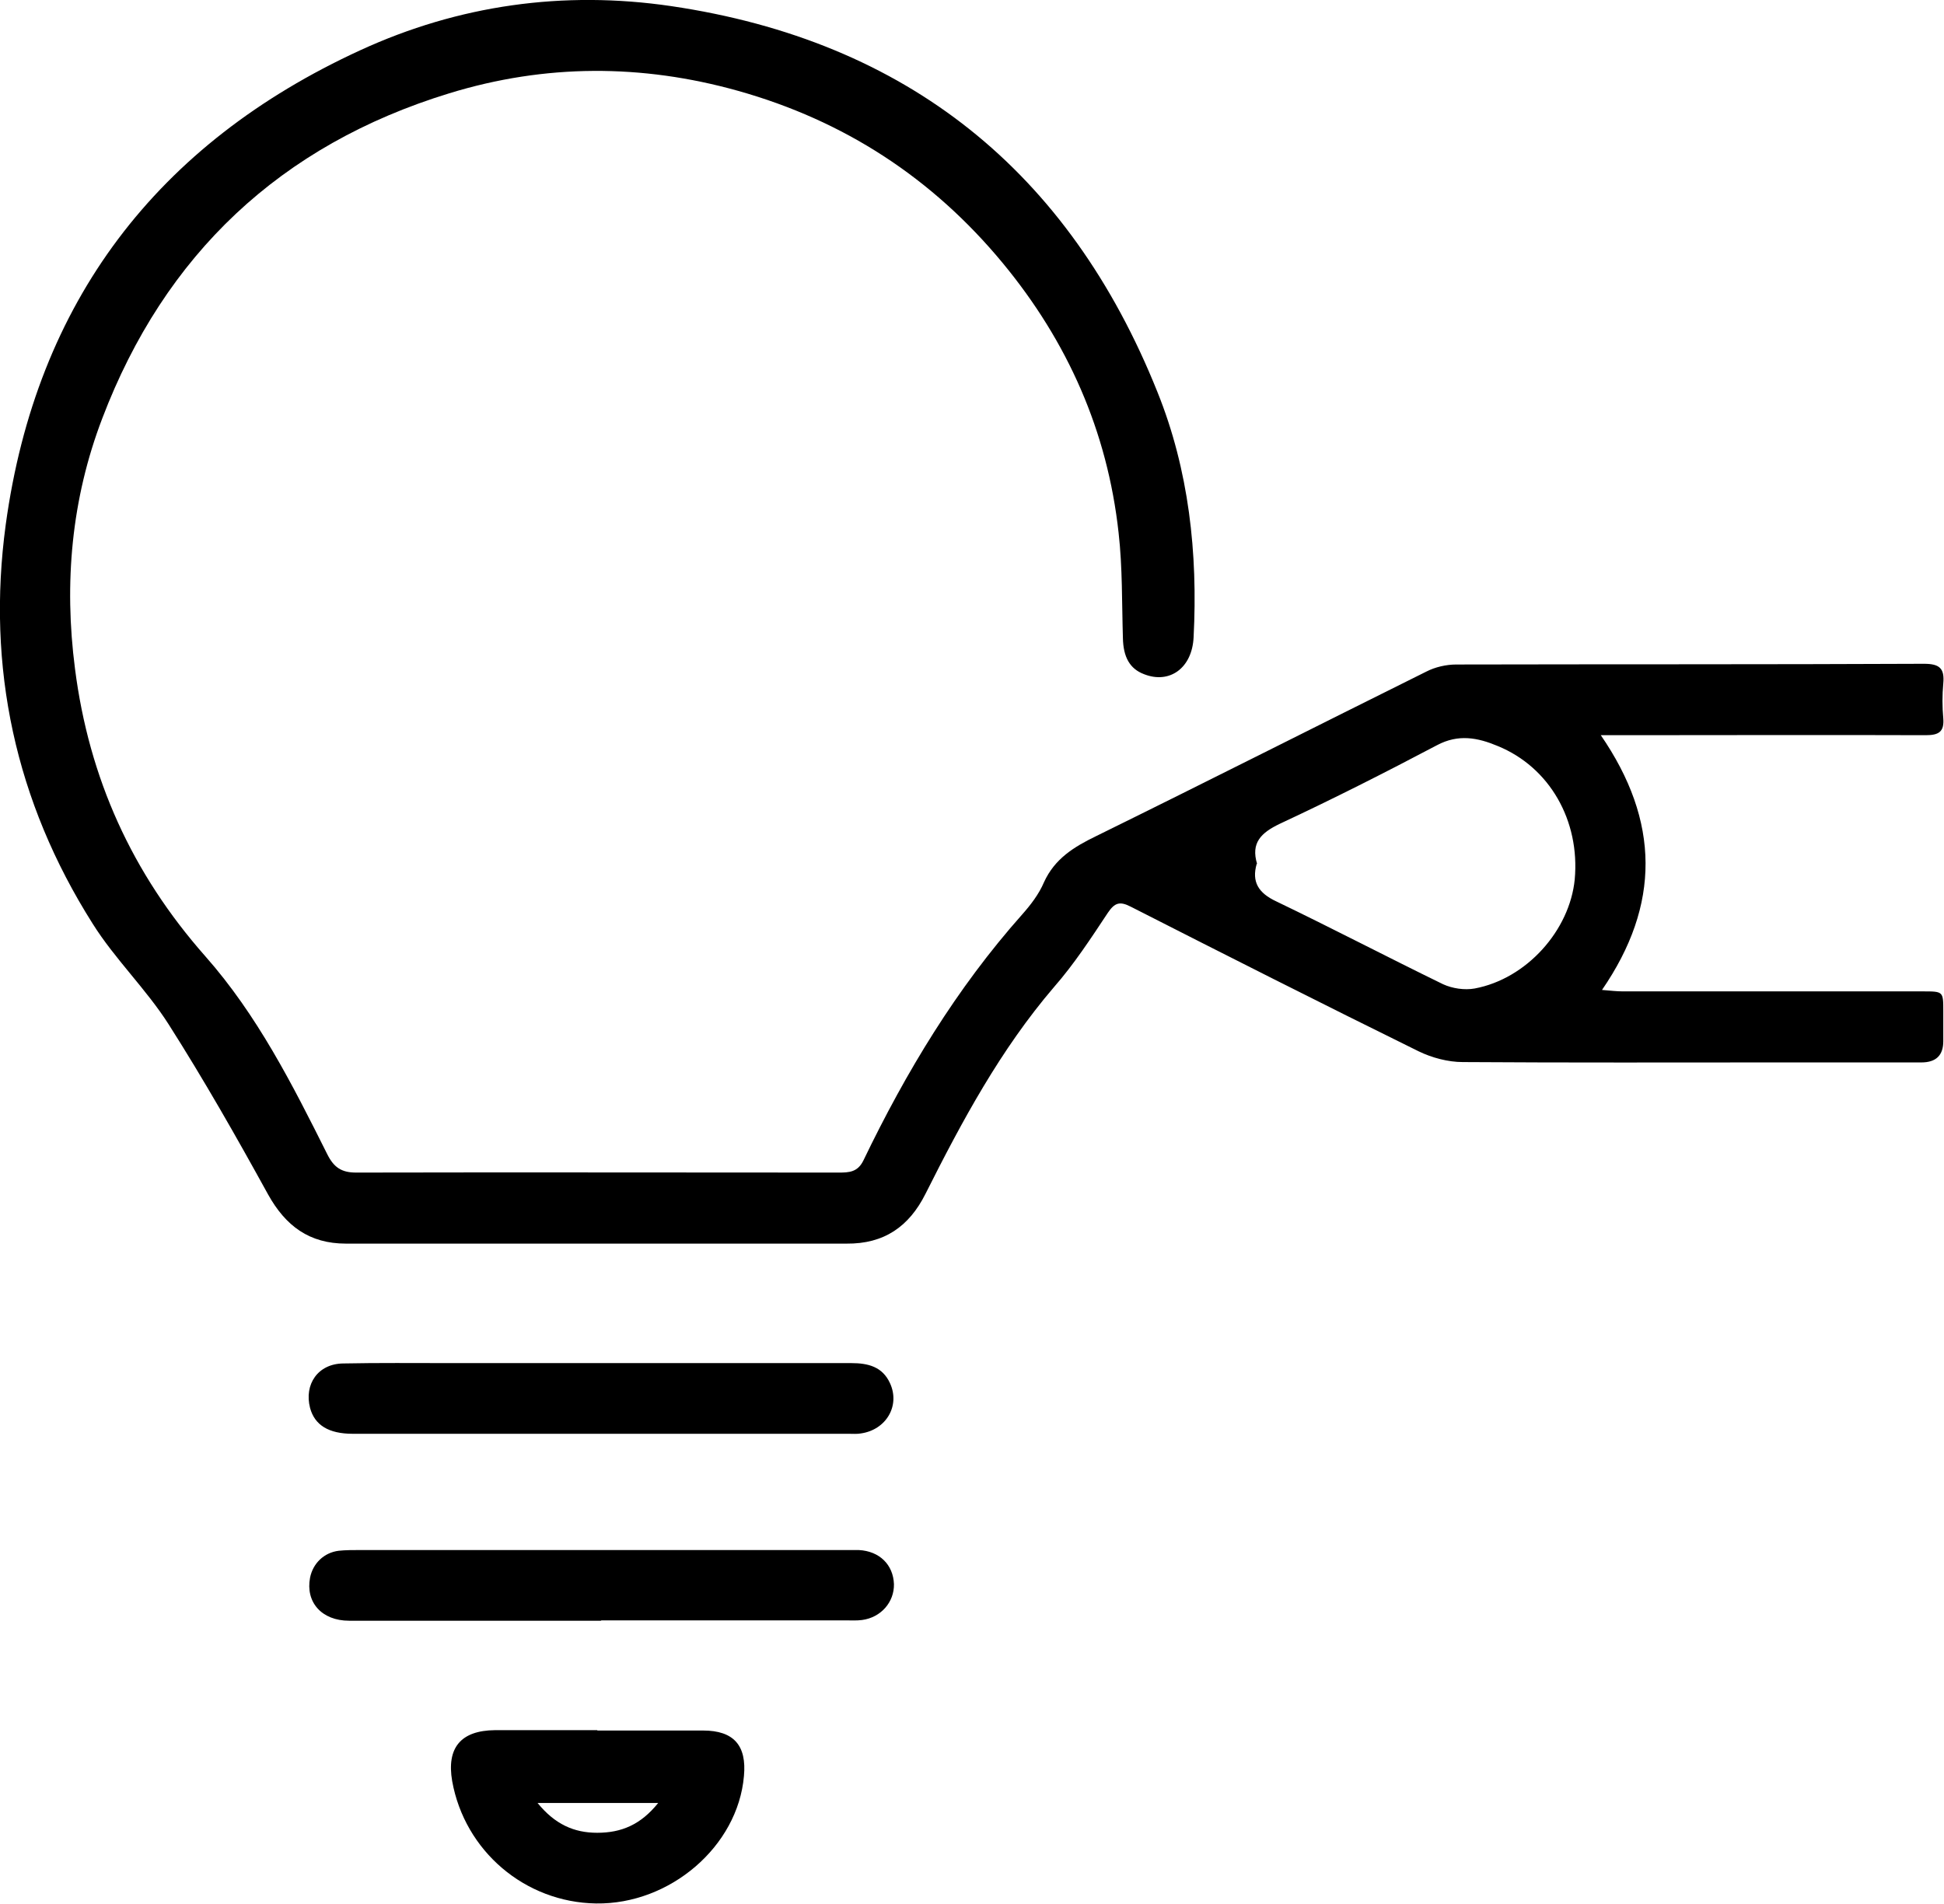
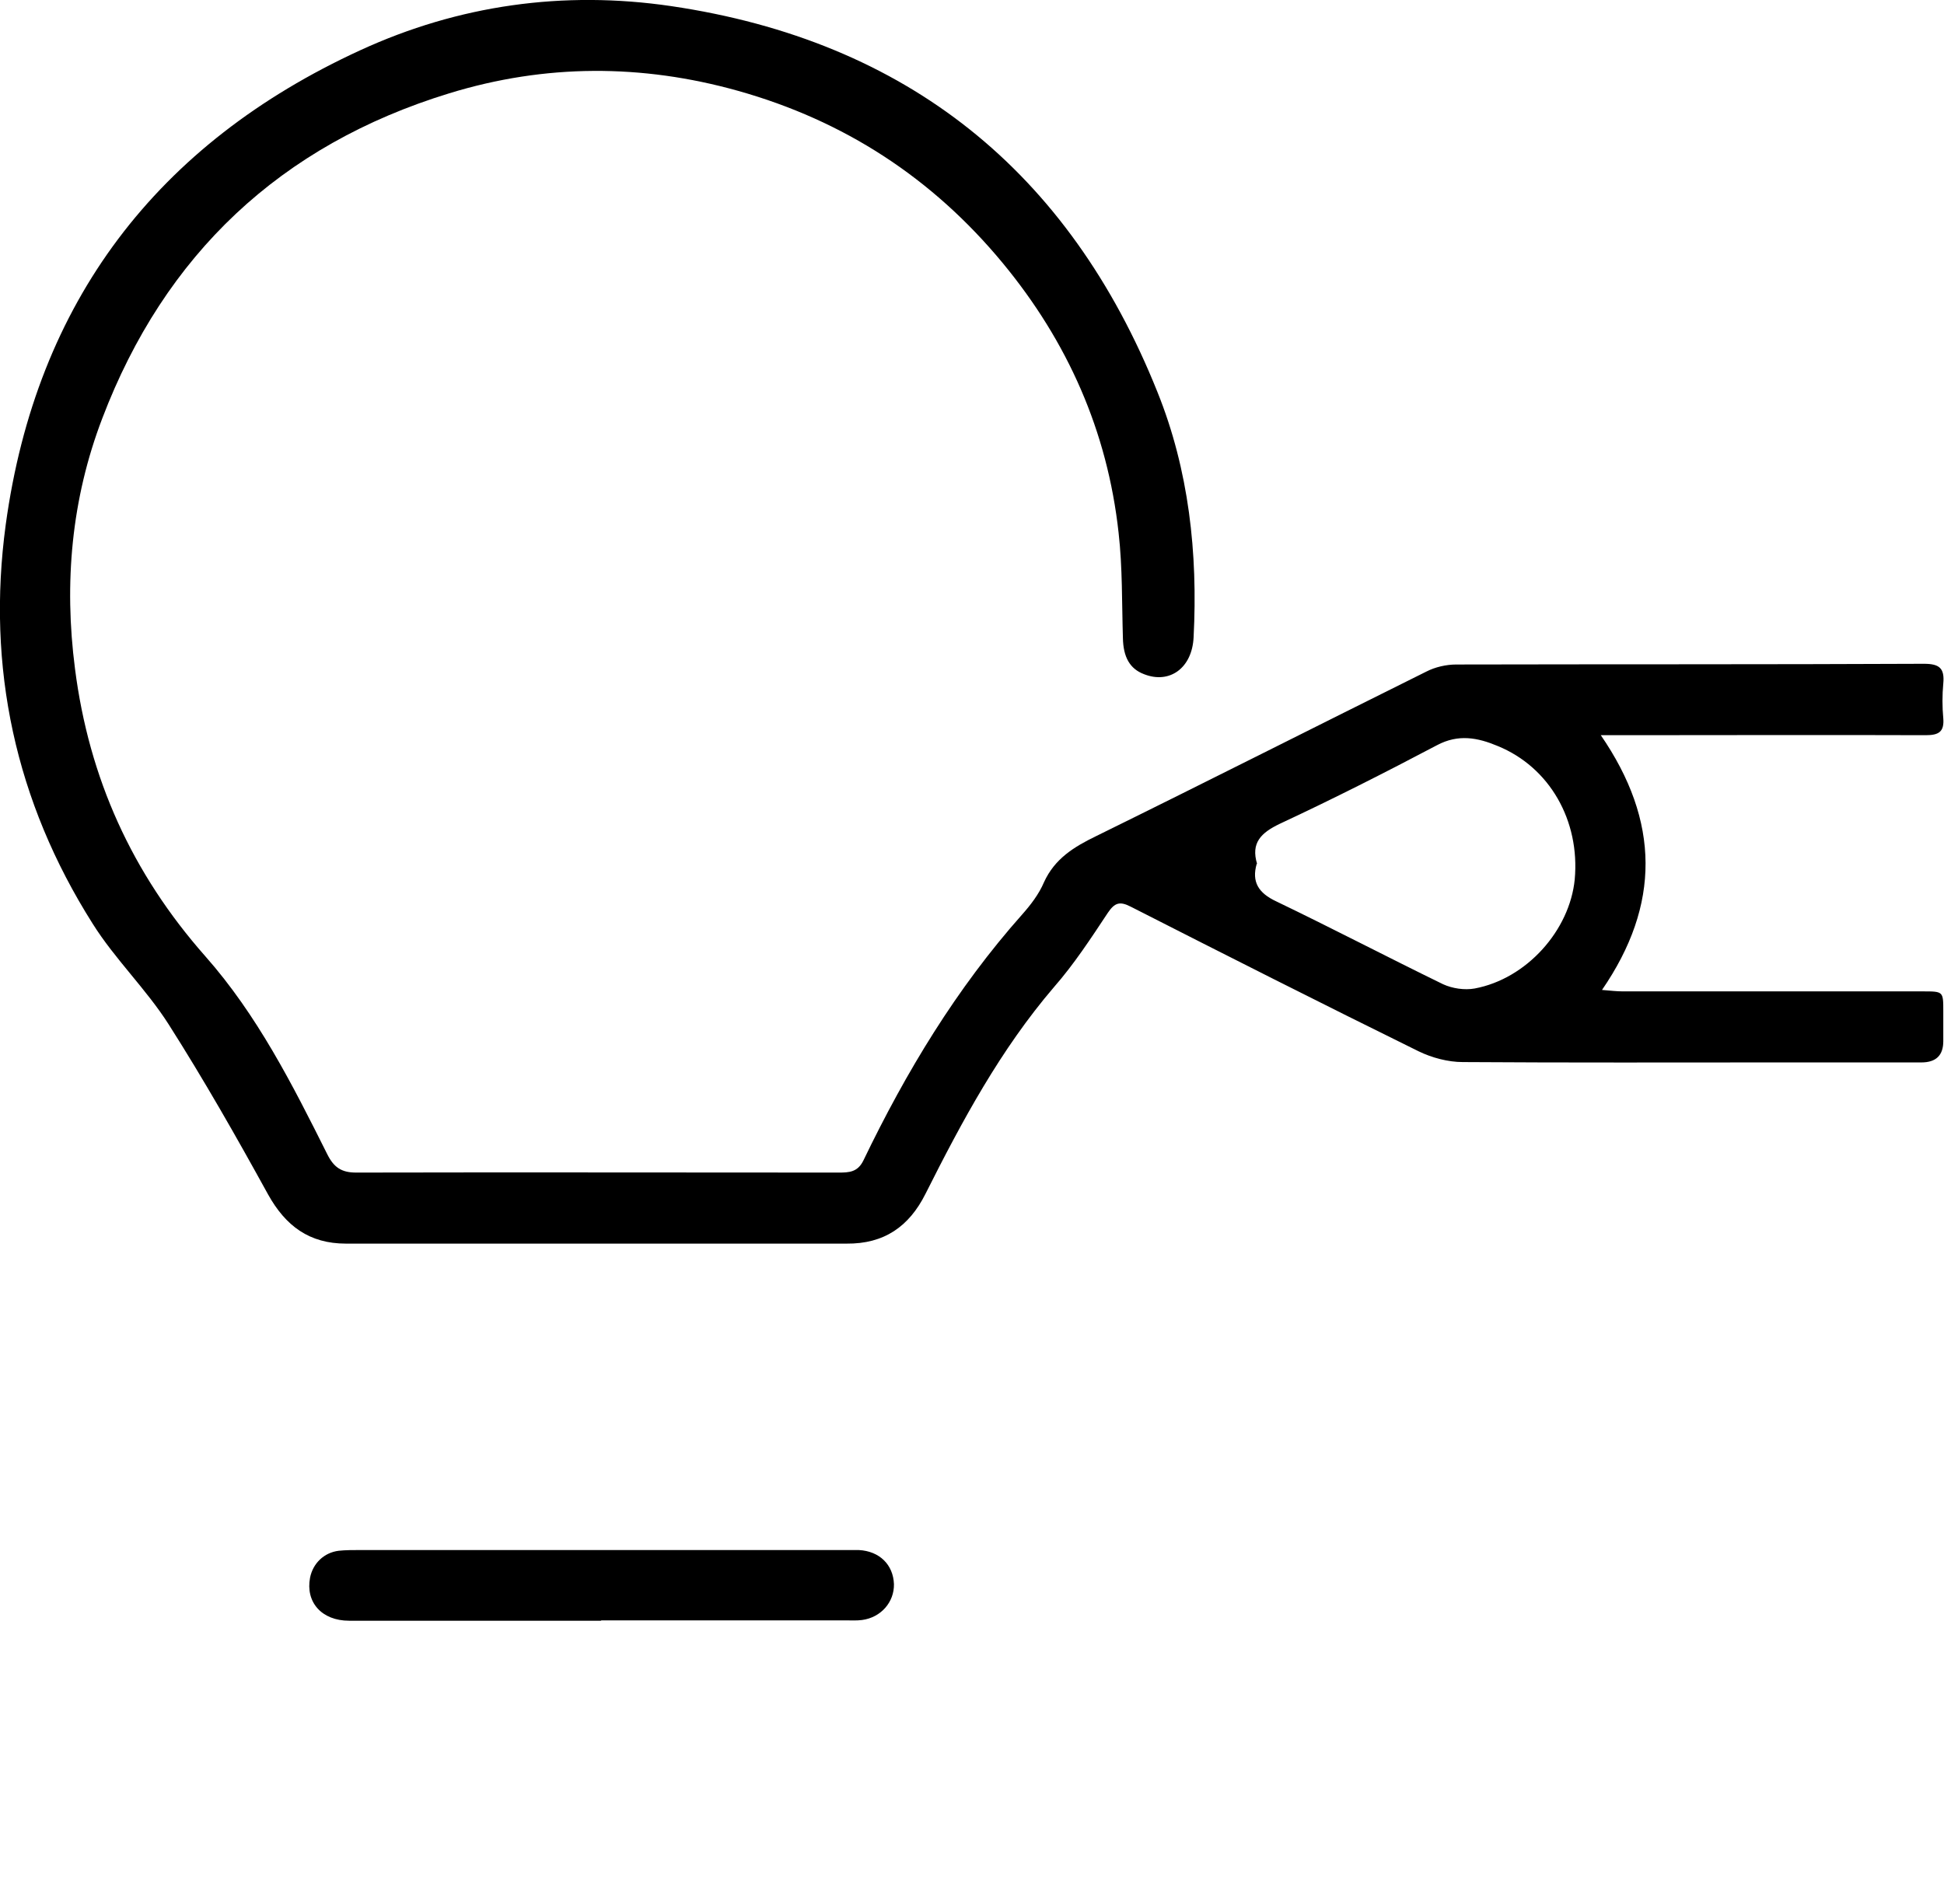
<svg xmlns="http://www.w3.org/2000/svg" id="Layer_1" data-name="Layer 1" viewBox="0 0 54.17 53.06">
  <path d="m44.6,20.48c1.66,2.41,1.67,4.74.04,7.11.24.02.41.04.58.04,2.79,0,5.58,0,8.36,0,.57,0,.57,0,.57.55,0,.28,0,.56,0,.84q0,.59-.61.59c-1.32,0-2.63,0-3.95,0-2.94,0-5.88.01-8.83-.01-.41,0-.86-.12-1.23-.3-2.68-1.32-5.35-2.67-8.02-4.03-.31-.16-.45-.11-.64.17-.47.71-.94,1.43-1.5,2.07-1.49,1.74-2.56,3.73-3.58,5.76-.46.92-1.16,1.4-2.2,1.39-4.65,0-9.3,0-13.95,0-1.02,0-1.68-.49-2.17-1.37-.88-1.6-1.79-3.2-2.77-4.74-.63-.99-1.5-1.82-2.12-2.81C.43,22.34-.38,18.6.16,14.62,1.01,8.41,4.38,4,10.04,1.4,12.78.14,15.7-.27,18.7.17c6.58.97,11.09,4.61,13.55,10.75.88,2.18,1.13,4.5,1.01,6.84-.04.86-.67,1.31-1.38,1.03-.4-.15-.58-.48-.59-1.01-.03-.98-.01-1.96-.12-2.93-.31-2.83-1.42-5.33-3.23-7.52-1.96-2.37-4.42-3.97-7.38-4.8-2.68-.75-5.37-.75-8.04.07-4.7,1.44-7.93,4.49-9.67,9.06-.86,2.25-1.07,4.59-.76,6.98.39,3.05,1.59,5.7,3.63,8.01,1.45,1.64,2.43,3.58,3.4,5.52.18.36.39.51.8.51,4.48-.01,8.97,0,13.45,0,.29,0,.53-.01.69-.34,1.19-2.47,2.59-4.79,4.42-6.85.24-.27.47-.57.61-.9.3-.66.84-.99,1.46-1.29,3.07-1.51,6.13-3.06,9.19-4.58.25-.13.56-.2.84-.2,4.34-.01,8.69,0,13.03-.02.43,0,.58.12.54.55-.03.32-.03.65,0,.97.03.38-.13.47-.49.47-2.82-.01-5.63,0-8.45,0-.16,0-.33,0-.62,0Zm-9.58,3.59c-.15.51.05.82.54,1.05,1.56.75,3.09,1.55,4.65,2.31.26.12.6.17.88.12,1.45-.27,2.65-1.62,2.79-3.04.15-1.64-.7-3.13-2.15-3.72-.55-.23-1.09-.34-1.69-.02-1.44.76-2.9,1.5-4.38,2.19-.52.25-.81.53-.63,1.12Z" />
-   <path d="m16.75,37.99c2.32,0,4.65,0,6.97,0,.47,0,.87.1,1.08.56.29.63-.11,1.3-.81,1.4-.11.02-.22.01-.34.01-4.61,0-9.21,0-13.82,0-.67,0-1.06-.24-1.19-.72-.17-.66.22-1.23.92-1.24.99-.02,1.99-.01,2.98-.01,1.4,0,2.8,0,4.2,0Z" />
  <path d="m16.74,45.17c-2.34,0-4.68,0-7.01,0-.77,0-1.22-.52-1.09-1.2.08-.4.39-.7.8-.75.19-.02.39-.02.59-.02,4.48,0,8.96,0,13.44,0,.15,0,.31,0,.46,0,.58.03.96.41.98.95.01.5-.36.93-.89,1-.15.02-.31.01-.46.01-2.27,0-4.54,0-6.8,0Z" />
-   <path d="m16.65,48.23c.98,0,1.96,0,2.94,0,.86,0,1.22.42,1.14,1.27-.17,1.96-2.06,3.58-4.12,3.55-1.98-.03-3.66-1.46-4.01-3.41-.16-.93.24-1.41,1.19-1.42.95,0,1.9,0,2.85,0Zm1.69,2.02h-3.36c.48.59,1.01.83,1.66.83.67,0,1.21-.22,1.7-.83Z" />
</svg>